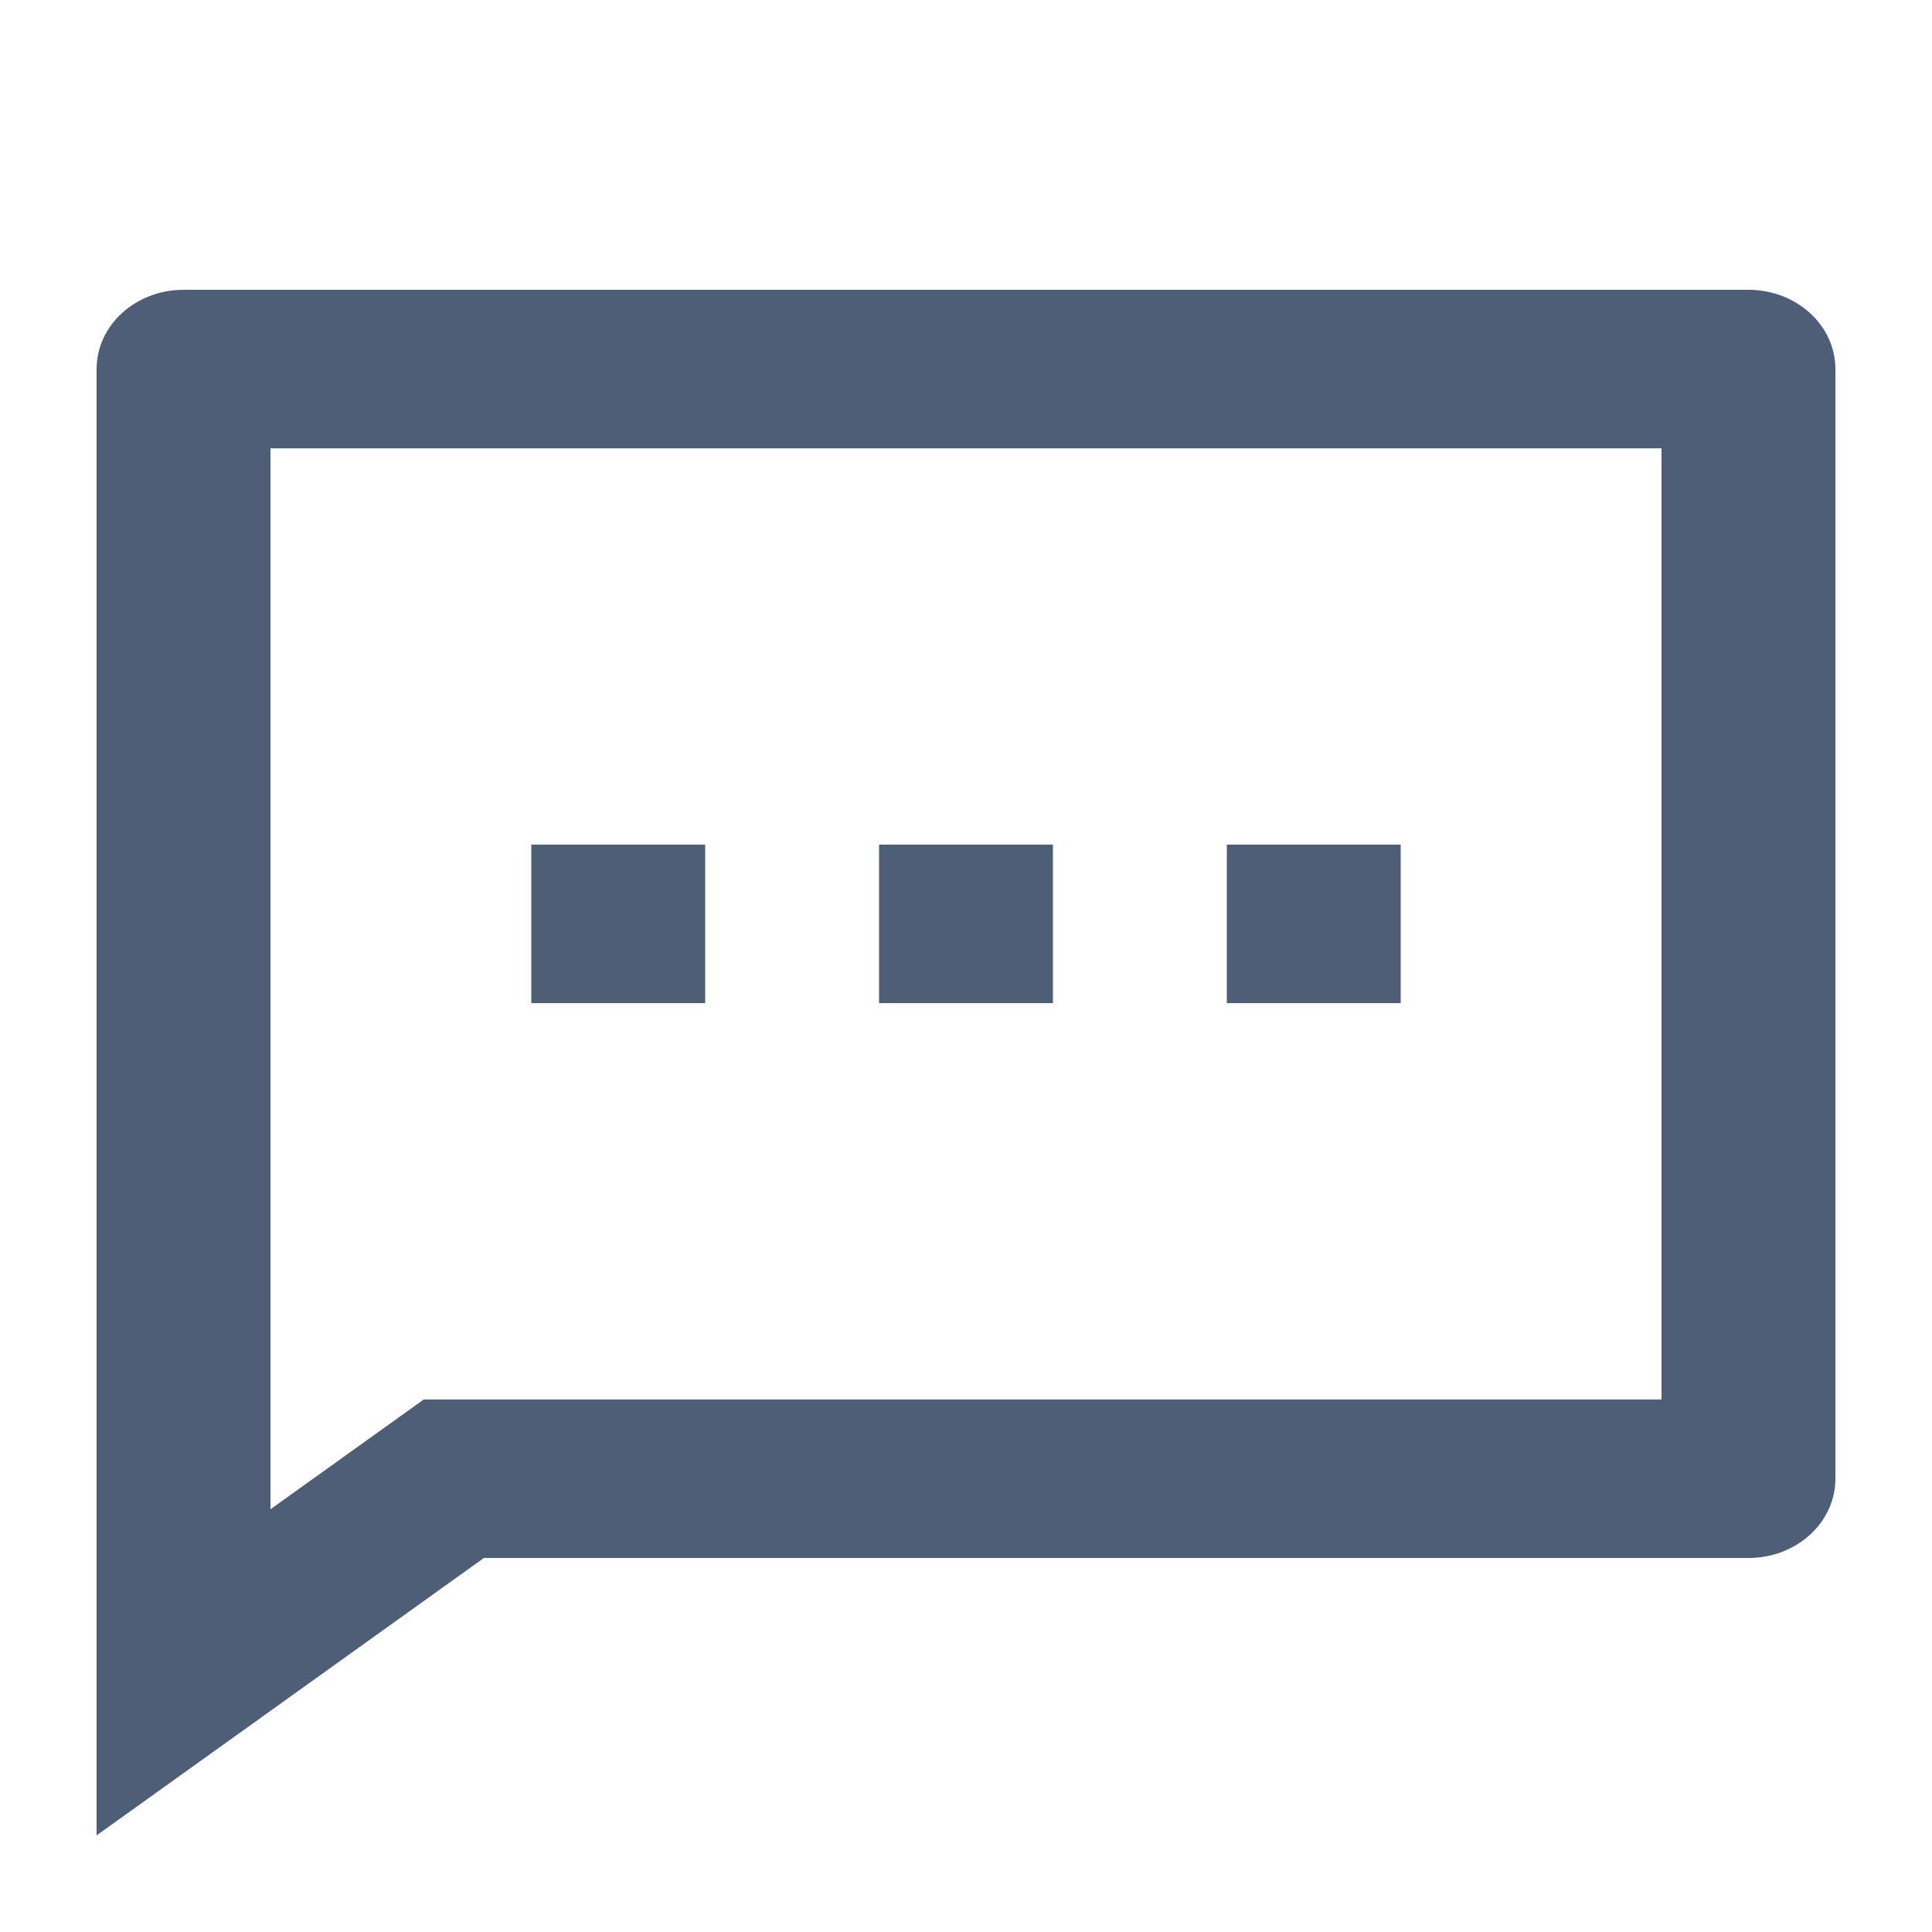
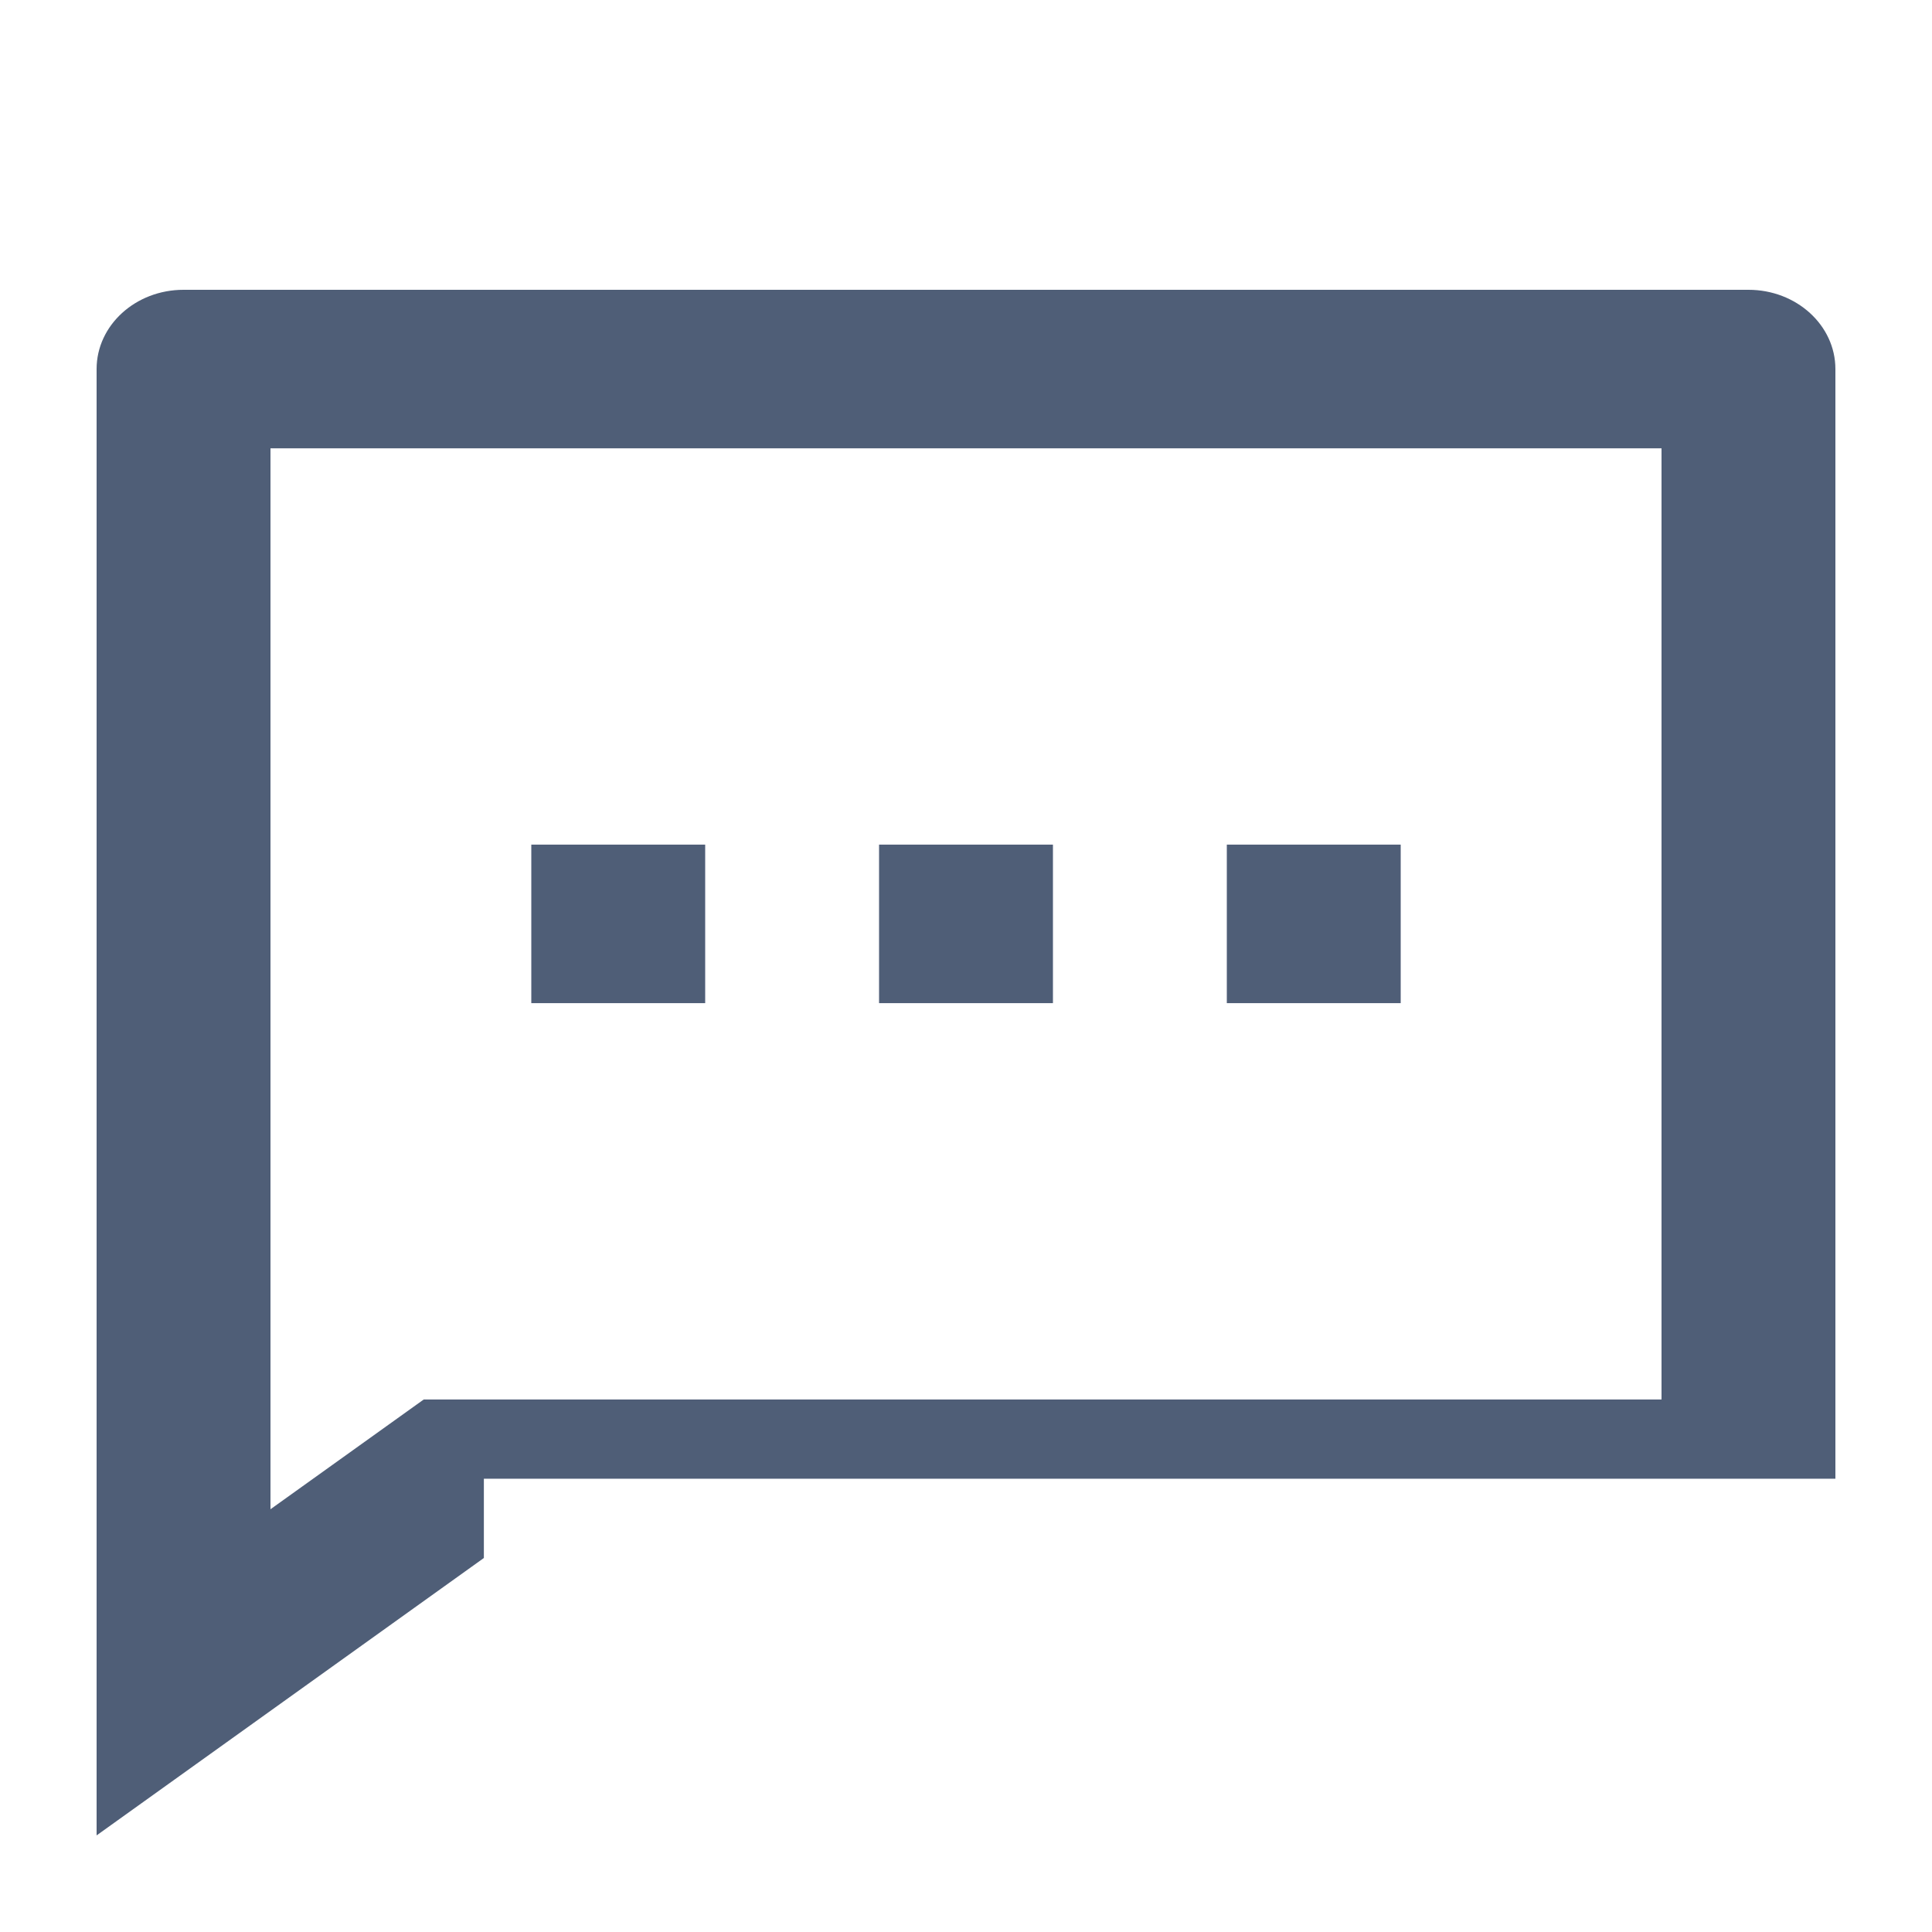
<svg xmlns="http://www.w3.org/2000/svg" width="60" height="60" viewBox="0 0 60 60" fill="none">
-   <path d="M15.027 48.385L3 57V11.461C3 10.102 4.209 9 5.7 9H54.3C55.791 9 57 10.102 57 11.461V45.923C57 47.283 55.791 48.385 54.3 48.385H15.027ZM13.16 43.462H51.6V13.923H8.4V46.871L13.16 43.462ZM27.3 26.231H32.7V31.154H27.3V26.231ZM16.5 26.231H21.9V31.154H16.5V26.231ZM38.1 26.231H43.5V31.154H38.1V26.231Z" fill="#4F5E77" />
+   <path d="M15.027 48.385L3 57V11.461C3 10.102 4.209 9 5.7 9H54.3C55.791 9 57 10.102 57 11.461V45.923H15.027ZM13.16 43.462H51.6V13.923H8.4V46.871L13.16 43.462ZM27.3 26.231H32.7V31.154H27.3V26.231ZM16.5 26.231H21.9V31.154H16.5V26.231ZM38.1 26.231H43.5V31.154H38.1V26.231Z" fill="#4F5E77" />
</svg>